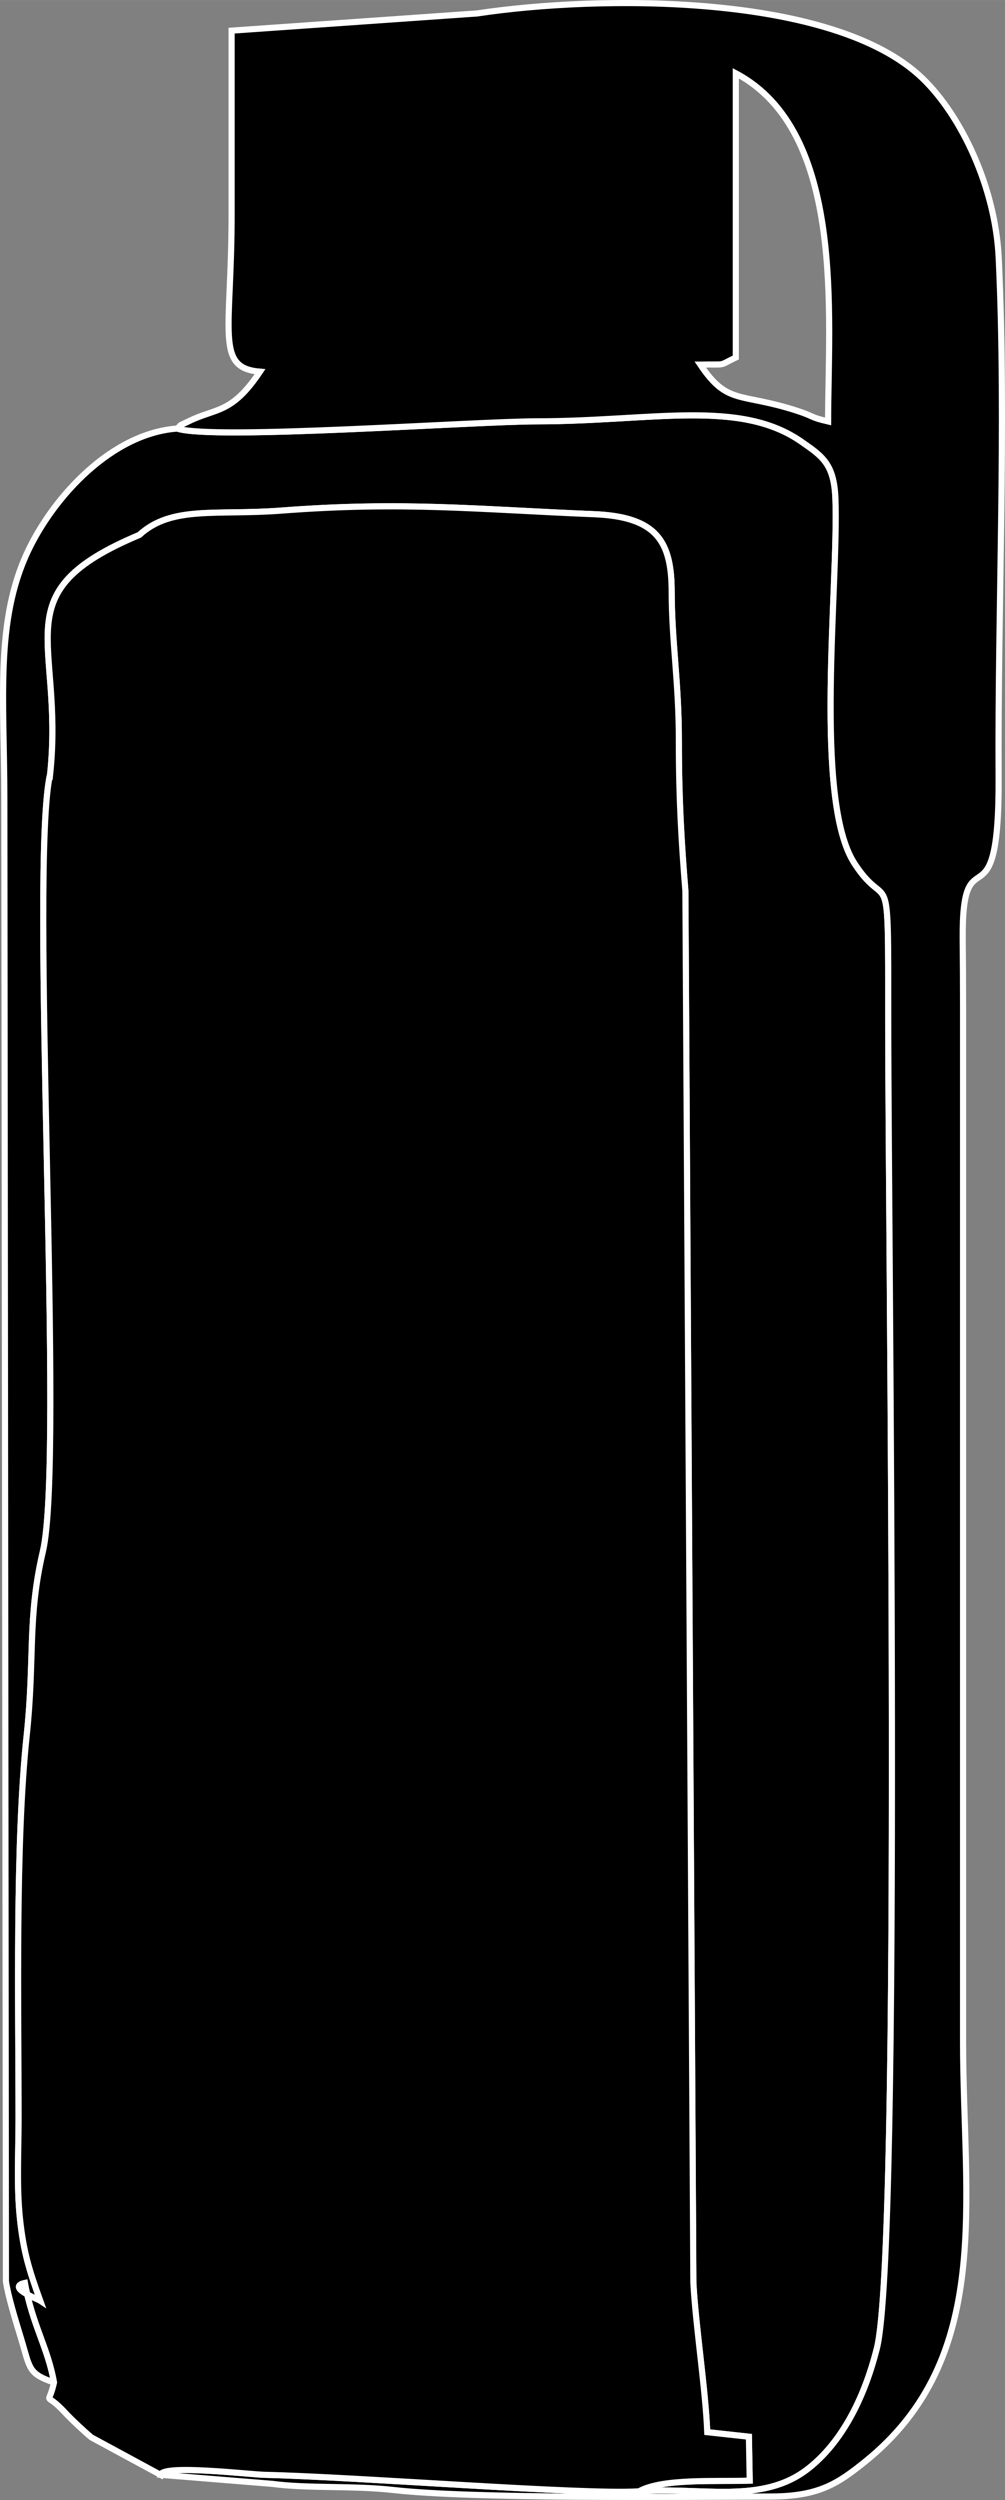
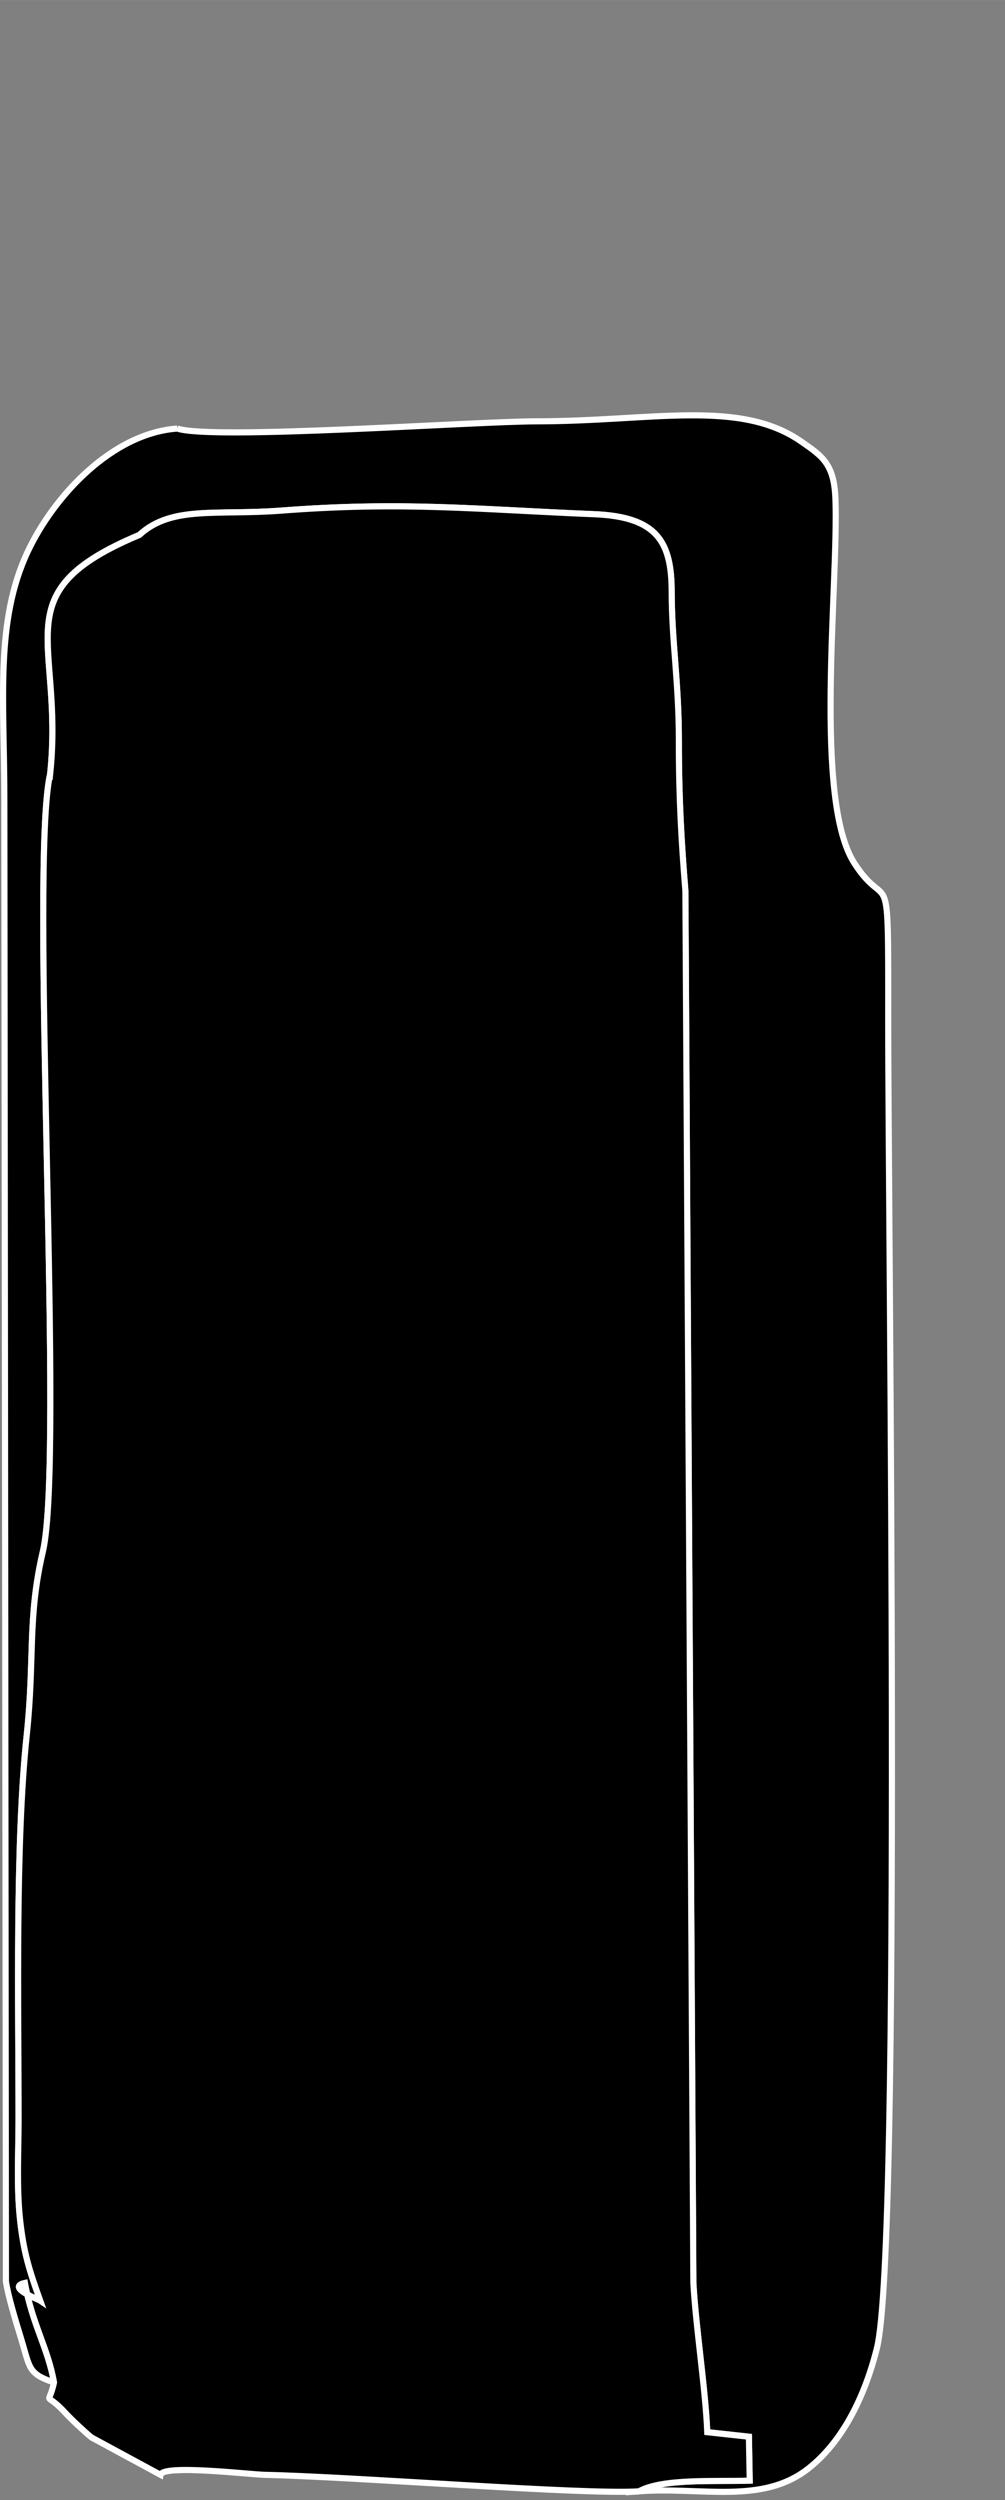
<svg xmlns="http://www.w3.org/2000/svg" xml:space="preserve" width="12.47mm" height="31.006mm" version="1.1" style="shape-rendering:geometricPrecision; text-rendering:geometricPrecision; image-rendering:optimizeQuality; fill-rule:evenodd; clip-rule:evenodd" viewBox="0 0 804.22 1999.6">
  <rect x="0" y="0" width="804.22" height="1999.6" fill="#808080" stroke="none" />
  <defs>
    <style type="text/css"> .str0 {stroke:white;stroke-width:4.91;stroke-miterlimit:22.926} .fil0 {fill:black} </style>
  </defs>
  <g id="Layer_x0020_1">
    <path class="fil0 str0" d="M141.87 342.75c-52.54,3.81 -98.92,54.38 -119.63,98.34 -26.37,56 -18.77,119.01 -18.77,197.18l1.28 1186.45c1.66,11.47 7.44,30.45 11.85,44.85 7.57,24.7 5.56,28.91 26.61,35.99 -4.88,-27.86 -17.19,-45.84 -23.32,-79.56 -15.2,3.37 10.71,13.09 12.29,14.16 -9.02,-24.98 -13.36,-39.2 -16.14,-64.88 -2.84,-26.27 -1.19,-53.5 -1.19,-79.99 0.02,-90.18 -2.72,-220.36 6.51,-307.3 6.53,-61.49 0.42,-93.51 12.96,-147.12 17.55,-75.02 -10.96,-548.41 5.8,-621.88 11.32,-108.45 -39.22,-144.78 71.33,-191.15 25.91,-23.75 61.67,-15.53 113.62,-19.49 98.07,-7.47 156.85,-0.92 250.26,2.88 50.72,2.06 62.03,22.22 62.12,61.98 0.09,40.65 5.78,72.28 5.75,119.57 -0.03,46.14 2.12,81.42 5.23,119.66l6.39 1113.59c1.89,34.73 9.73,85.04 11.11,119.28l33.33 3.64 0.64 35.12c-26.28,0.91 -69.75,-2.01 -88.65,8.56 50.35,-3.73 98.54,10.85 135.55,-18.17 26.09,-20.44 44.54,-54.91 54.9,-96.25 19.99,-79.86 8.99,-896.45 9.07,-1063.79 0.07,-133.73 0.46,-81.45 -27.03,-123.89 -32.96,-50.88 -12.69,-221.57 -15.21,-291.38 -1.01,-28.25 -10.47,-34.24 -27.31,-45.97 -49.36,-34.35 -119.43,-16.25 -211.77,-16.21 -49.81,0.02 -259.71,15.19 -287.6,5.77z" />
-     <path class="fil0 str0" d="M560.39 291.6c22.33,-0.5 13.32,1.56 28.41,-5.68l0 -227.32c88.24,46.69 73.87,194.3 73.87,278.47 -15.23,-3.55 -10.45,-3.9 -25.38,-8.71 -45.07,-14.55 -55.07,-4.14 -76.91,-36.76zm-418.52 51.15c27.89,9.42 237.79,-5.75 287.6,-5.77 92.34,-0.03 162.41,-18.14 211.77,16.21 16.84,11.72 26.29,17.72 27.31,45.97 2.52,69.81 -17.74,240.5 15.21,291.38 27.49,42.44 27.1,-9.83 27.03,123.89 -0.08,167.34 10.92,983.93 -9.07,1063.79 -10.36,41.35 -28.81,75.81 -54.9,96.25 -37.01,29.01 -85.2,14.43 -135.55,18.17 -46.4,2.77 -222.94,-11.46 -299.61,-13.22 -11.79,-0.27 -81.5,-8.55 -83.2,0.01l89.39 7.24c28.63,3.84 64.38,1.26 97.34,4.96 62.33,6.99 223.27,5.44 302.34,5.16 37.98,-0.14 53.27,-10.64 74.55,-27.74 103.46,-83.11 78.58,-207.92 78.58,-336.28l0 -829.71c0,-17.19 -0.13,-34.27 -0.29,-51.44 -0.83,-89.63 29.49,-3.02 28.74,-130.38 -0.78,-134.68 6.3,-282.26 0.07,-415 -2.64,-56.11 -29.74,-113.46 -60.98,-143.6 -71.03,-68.52 -259.03,-66.63 -356.37,-51.91l-196.5 13.76c0,49.26 0,98.51 0,147.76 0,93.33 -13.39,122.02 22.73,125.02 -22.73,33.94 -35.04,28.89 -56.7,39.51 -10.11,4.96 -4.94,1.84 -9.48,5.95z" />
    <path class="fil0 str0" d="M40.14 619.01c-16.76,73.47 11.74,546.86 -5.8,621.88 -12.54,53.61 -6.43,85.63 -12.96,147.12 -9.24,86.93 -6.49,217.12 -6.51,307.3 -0.01,26.49 -1.66,53.72 1.19,79.99 2.79,25.68 7.12,39.89 16.14,64.88 -1.59,-1.07 -27.49,-10.8 -12.29,-14.16 6.13,33.72 18.44,51.7 23.32,79.56 -4.65,20.95 -8.18,5.51 9.22,24.49 4.55,4.97 15.86,15.52 20.73,19.47l55.3 29.92c1.7,-8.55 71.41,-0.28 83.2,-0.01 76.67,1.76 253.21,15.99 299.61,13.22 18.9,-10.58 62.37,-7.66 88.65,-8.56l-0.64 -35.12 -33.33 -3.64c-1.38,-34.23 -9.22,-84.55 -11.11,-119.28l-6.39 -1113.58c-3.11,-38.25 -5.26,-73.53 -5.23,-119.67 0.04,-47.29 -5.66,-78.92 -5.75,-119.57 -0.09,-39.75 -11.41,-59.91 -62.12,-61.98 -93.41,-3.8 -152.19,-10.36 -250.26,-2.88 -51.95,3.96 -87.71,-4.26 -113.62,19.49 -110.54,46.37 -60,82.7 -71.33,191.15z" />
  </g>
</svg>